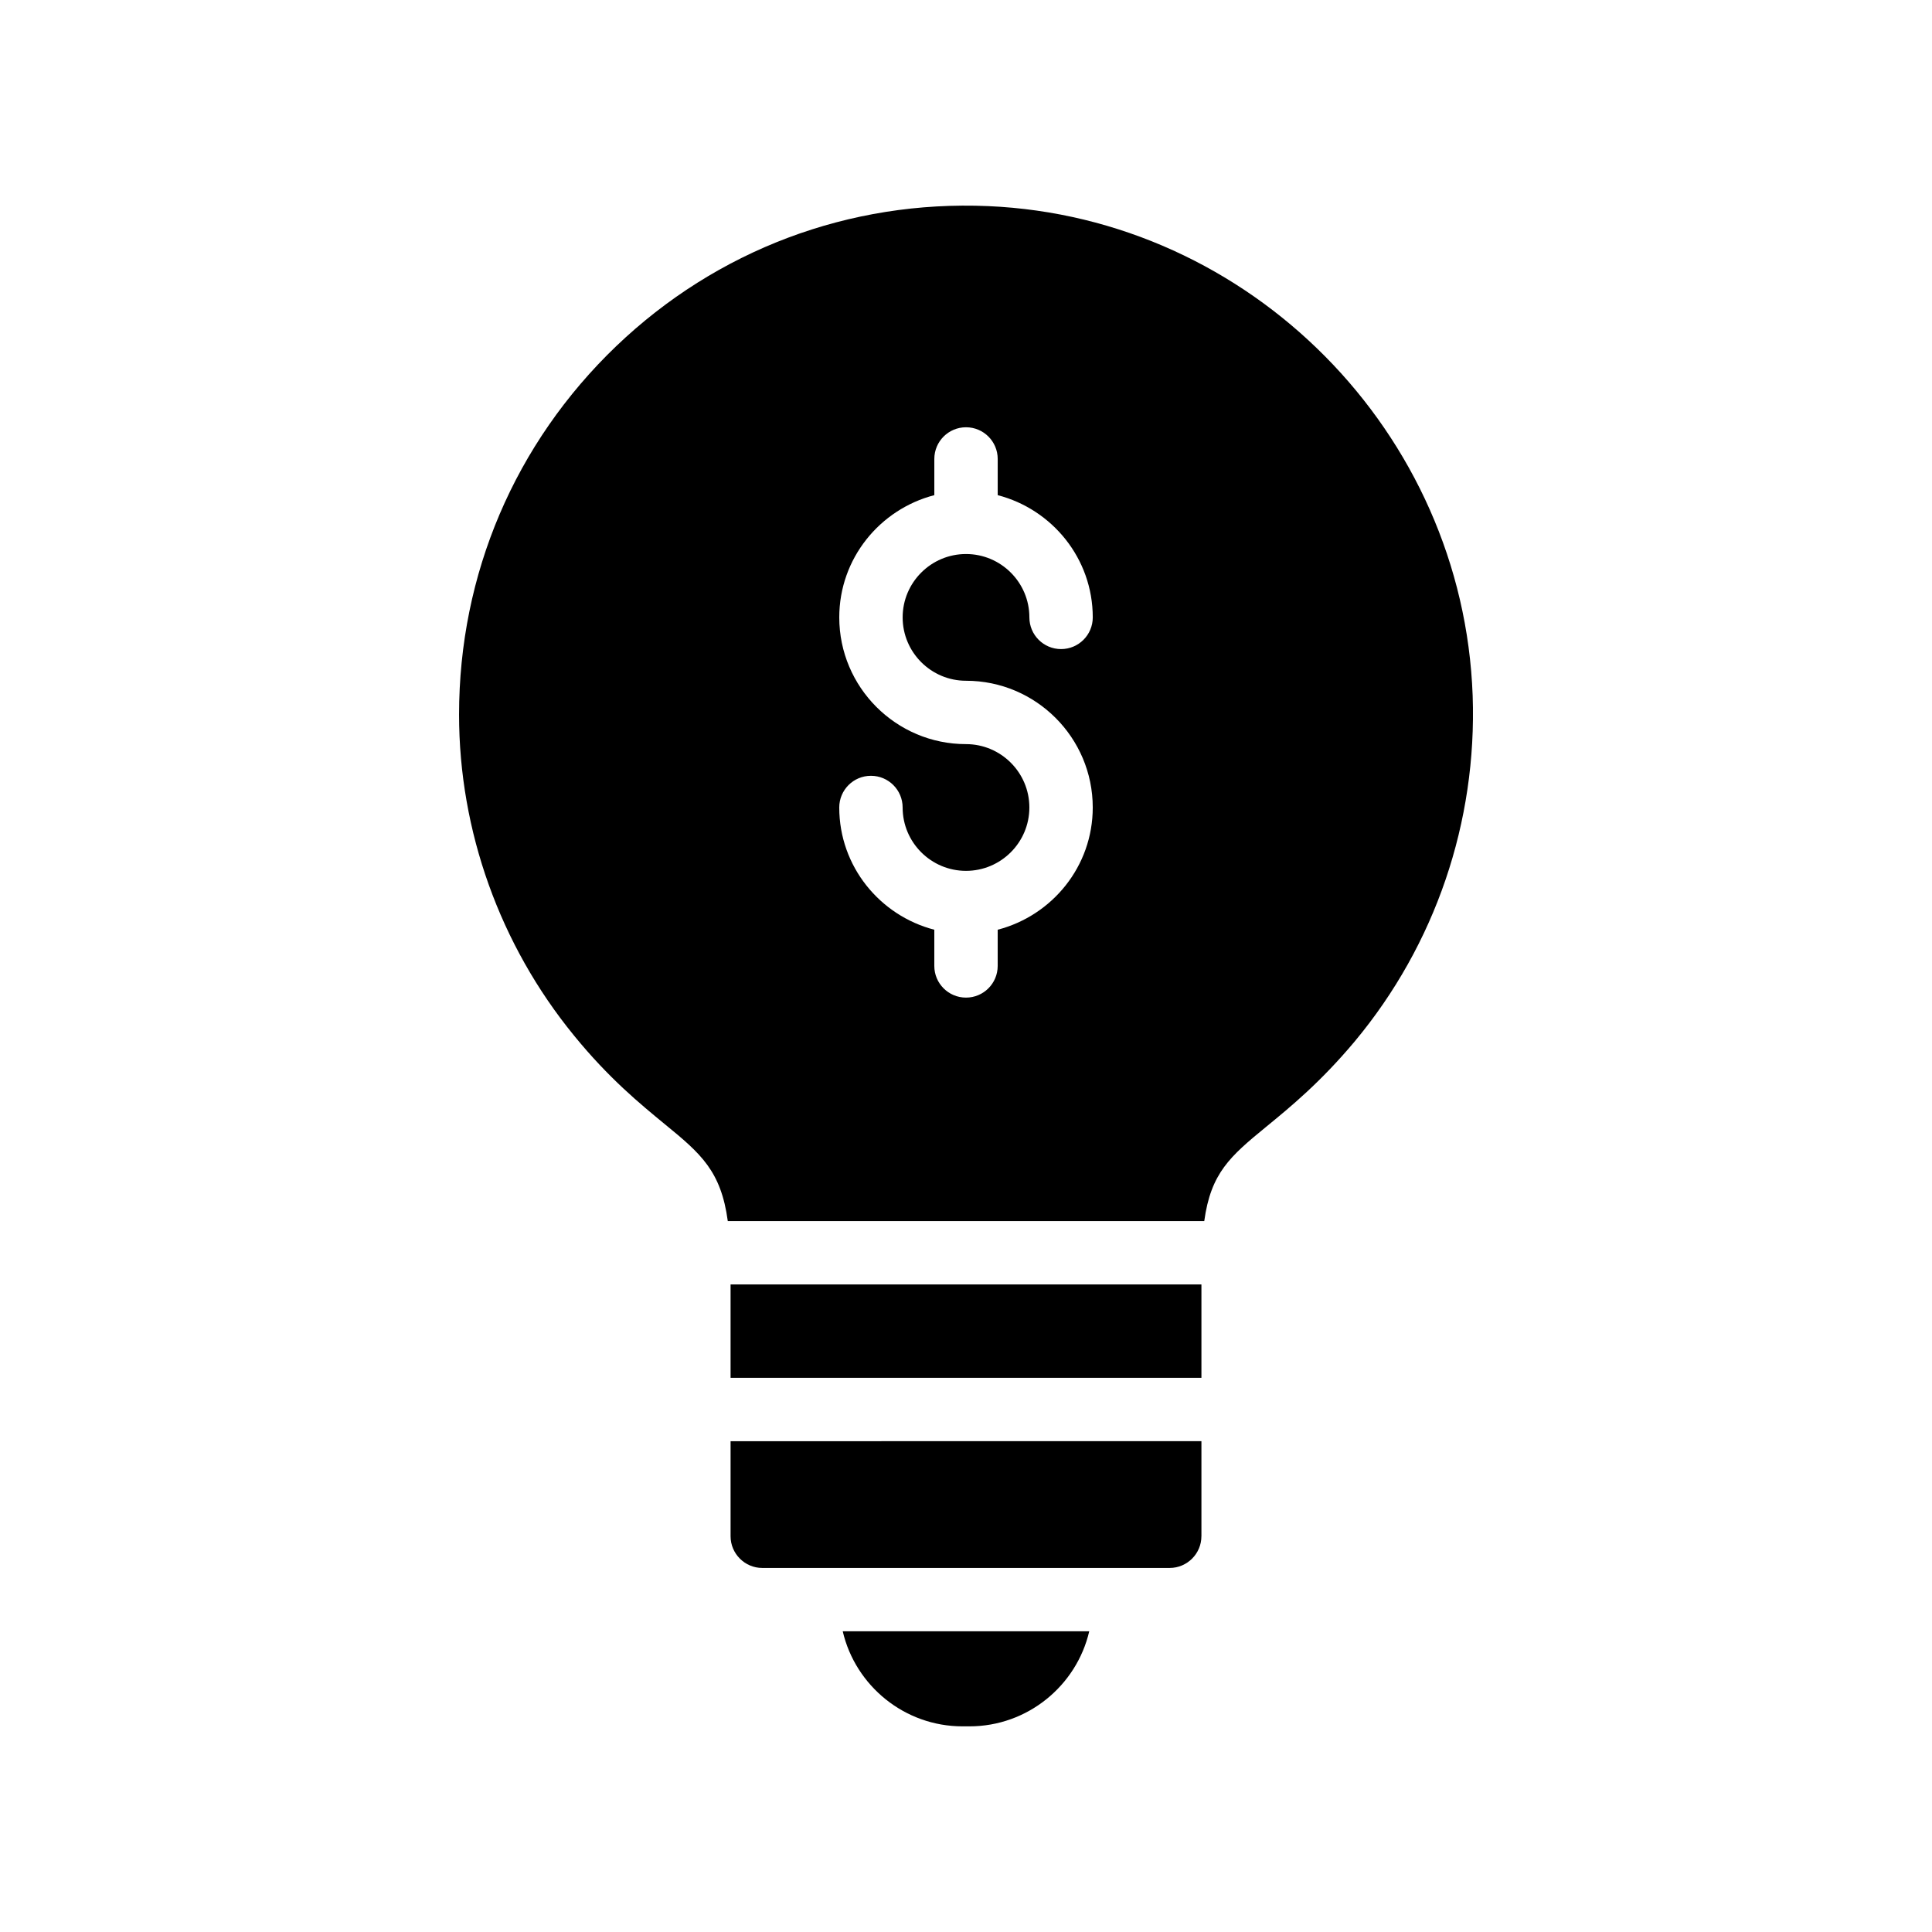
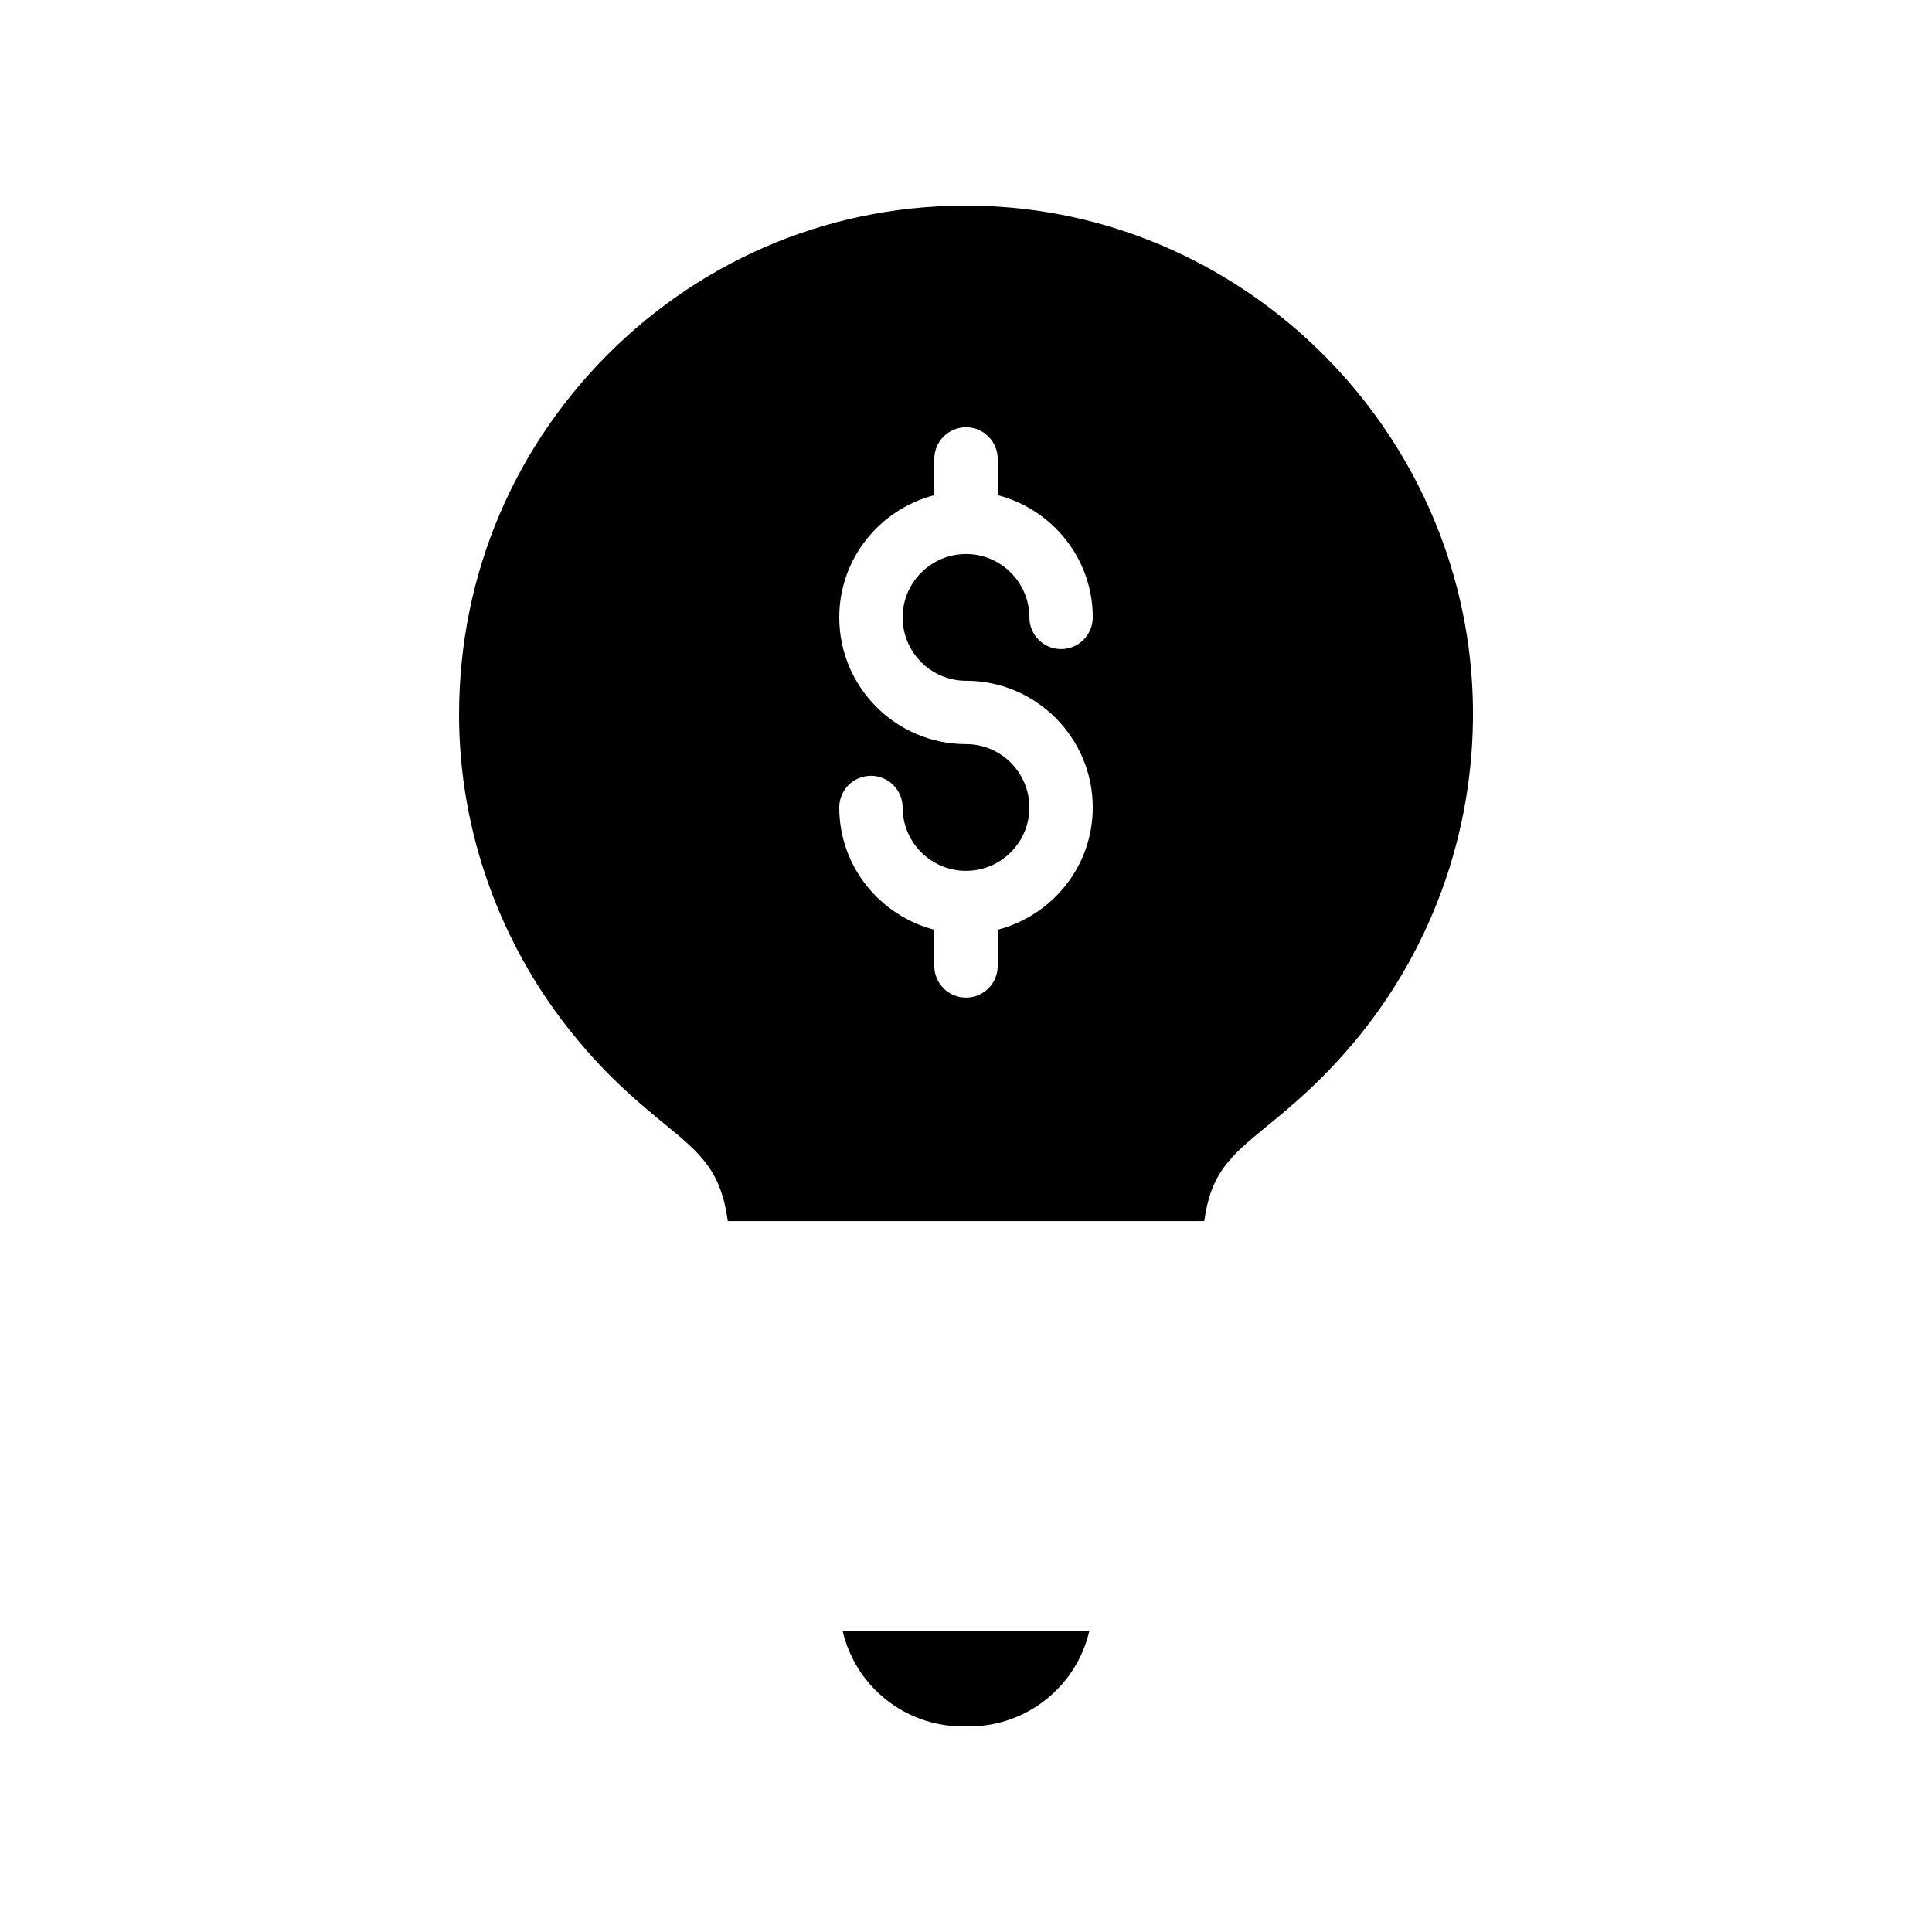
<svg xmlns="http://www.w3.org/2000/svg" fill="#000000" width="800px" height="800px" version="1.1" viewBox="144 144 512 512">
  <g>
    <path d="m399.07 601.5h1.848c15.367 0 28.383-10.75 31.742-25.191h-65.328c3.356 14.441 16.371 25.191 31.738 25.191z" />
-     <path d="m337.61 484.39h124.78v24.746h-124.78z" />
-     <path d="m462.39 551.12v-25.191l-124.78 0.004v25.191c0 4.617 3.777 8.398 8.398 8.398h107.98c4.617-0.004 8.395-3.781 8.395-8.402z" />
    <path d="m320.23 441.96c9.512 7.769 14.848 12.383 16.641 25.633h126.27c1.75-12.742 6.844-17.145 16.383-24.961 6.465-5.289 14.441-11.84 23.512-22.672 21.328-25.609 32.41-58.105 31.234-91.609-2.519-69.777-58.945-126.71-128.39-129.73-36.777-1.594-71.875 11.586-98.578 37.113-26.871 25.777-41.648 60.457-41.648 97.656 0 30.816 10.832 61.043 30.48 85.059 9.238 11.336 17.465 18.051 24.098 23.512zm79.77-100.76c-18.523 0-33.586-15.066-33.586-33.586 0-15.605 10.742-28.641 25.191-32.395v-9.59c0-4.637 3.754-8.398 8.398-8.398 4.641 0 8.398 3.758 8.398 8.398v9.59c14.445 3.754 25.191 16.793 25.191 32.395 0 4.637-3.754 8.398-8.398 8.398-4.641 0-8.398-3.758-8.398-8.398 0-9.262-7.535-16.793-16.793-16.793s-16.793 7.531-16.793 16.793c0 9.262 7.535 16.793 16.793 16.793 18.523 0 33.586 15.066 33.586 33.586 0 15.605-10.742 28.641-25.191 32.395v9.59c0 4.637-3.754 8.398-8.398 8.398-4.641 0-8.398-3.758-8.398-8.398v-9.59c-14.445-3.754-25.191-16.793-25.191-32.395 0-4.637 3.754-8.398 8.398-8.398 4.641 0 8.398 3.758 8.398 8.398 0 9.262 7.535 16.793 16.793 16.793 9.258 0 16.793-7.531 16.793-16.793 0.004-9.262-7.535-16.793-16.793-16.793z" />
  </g>
</svg>